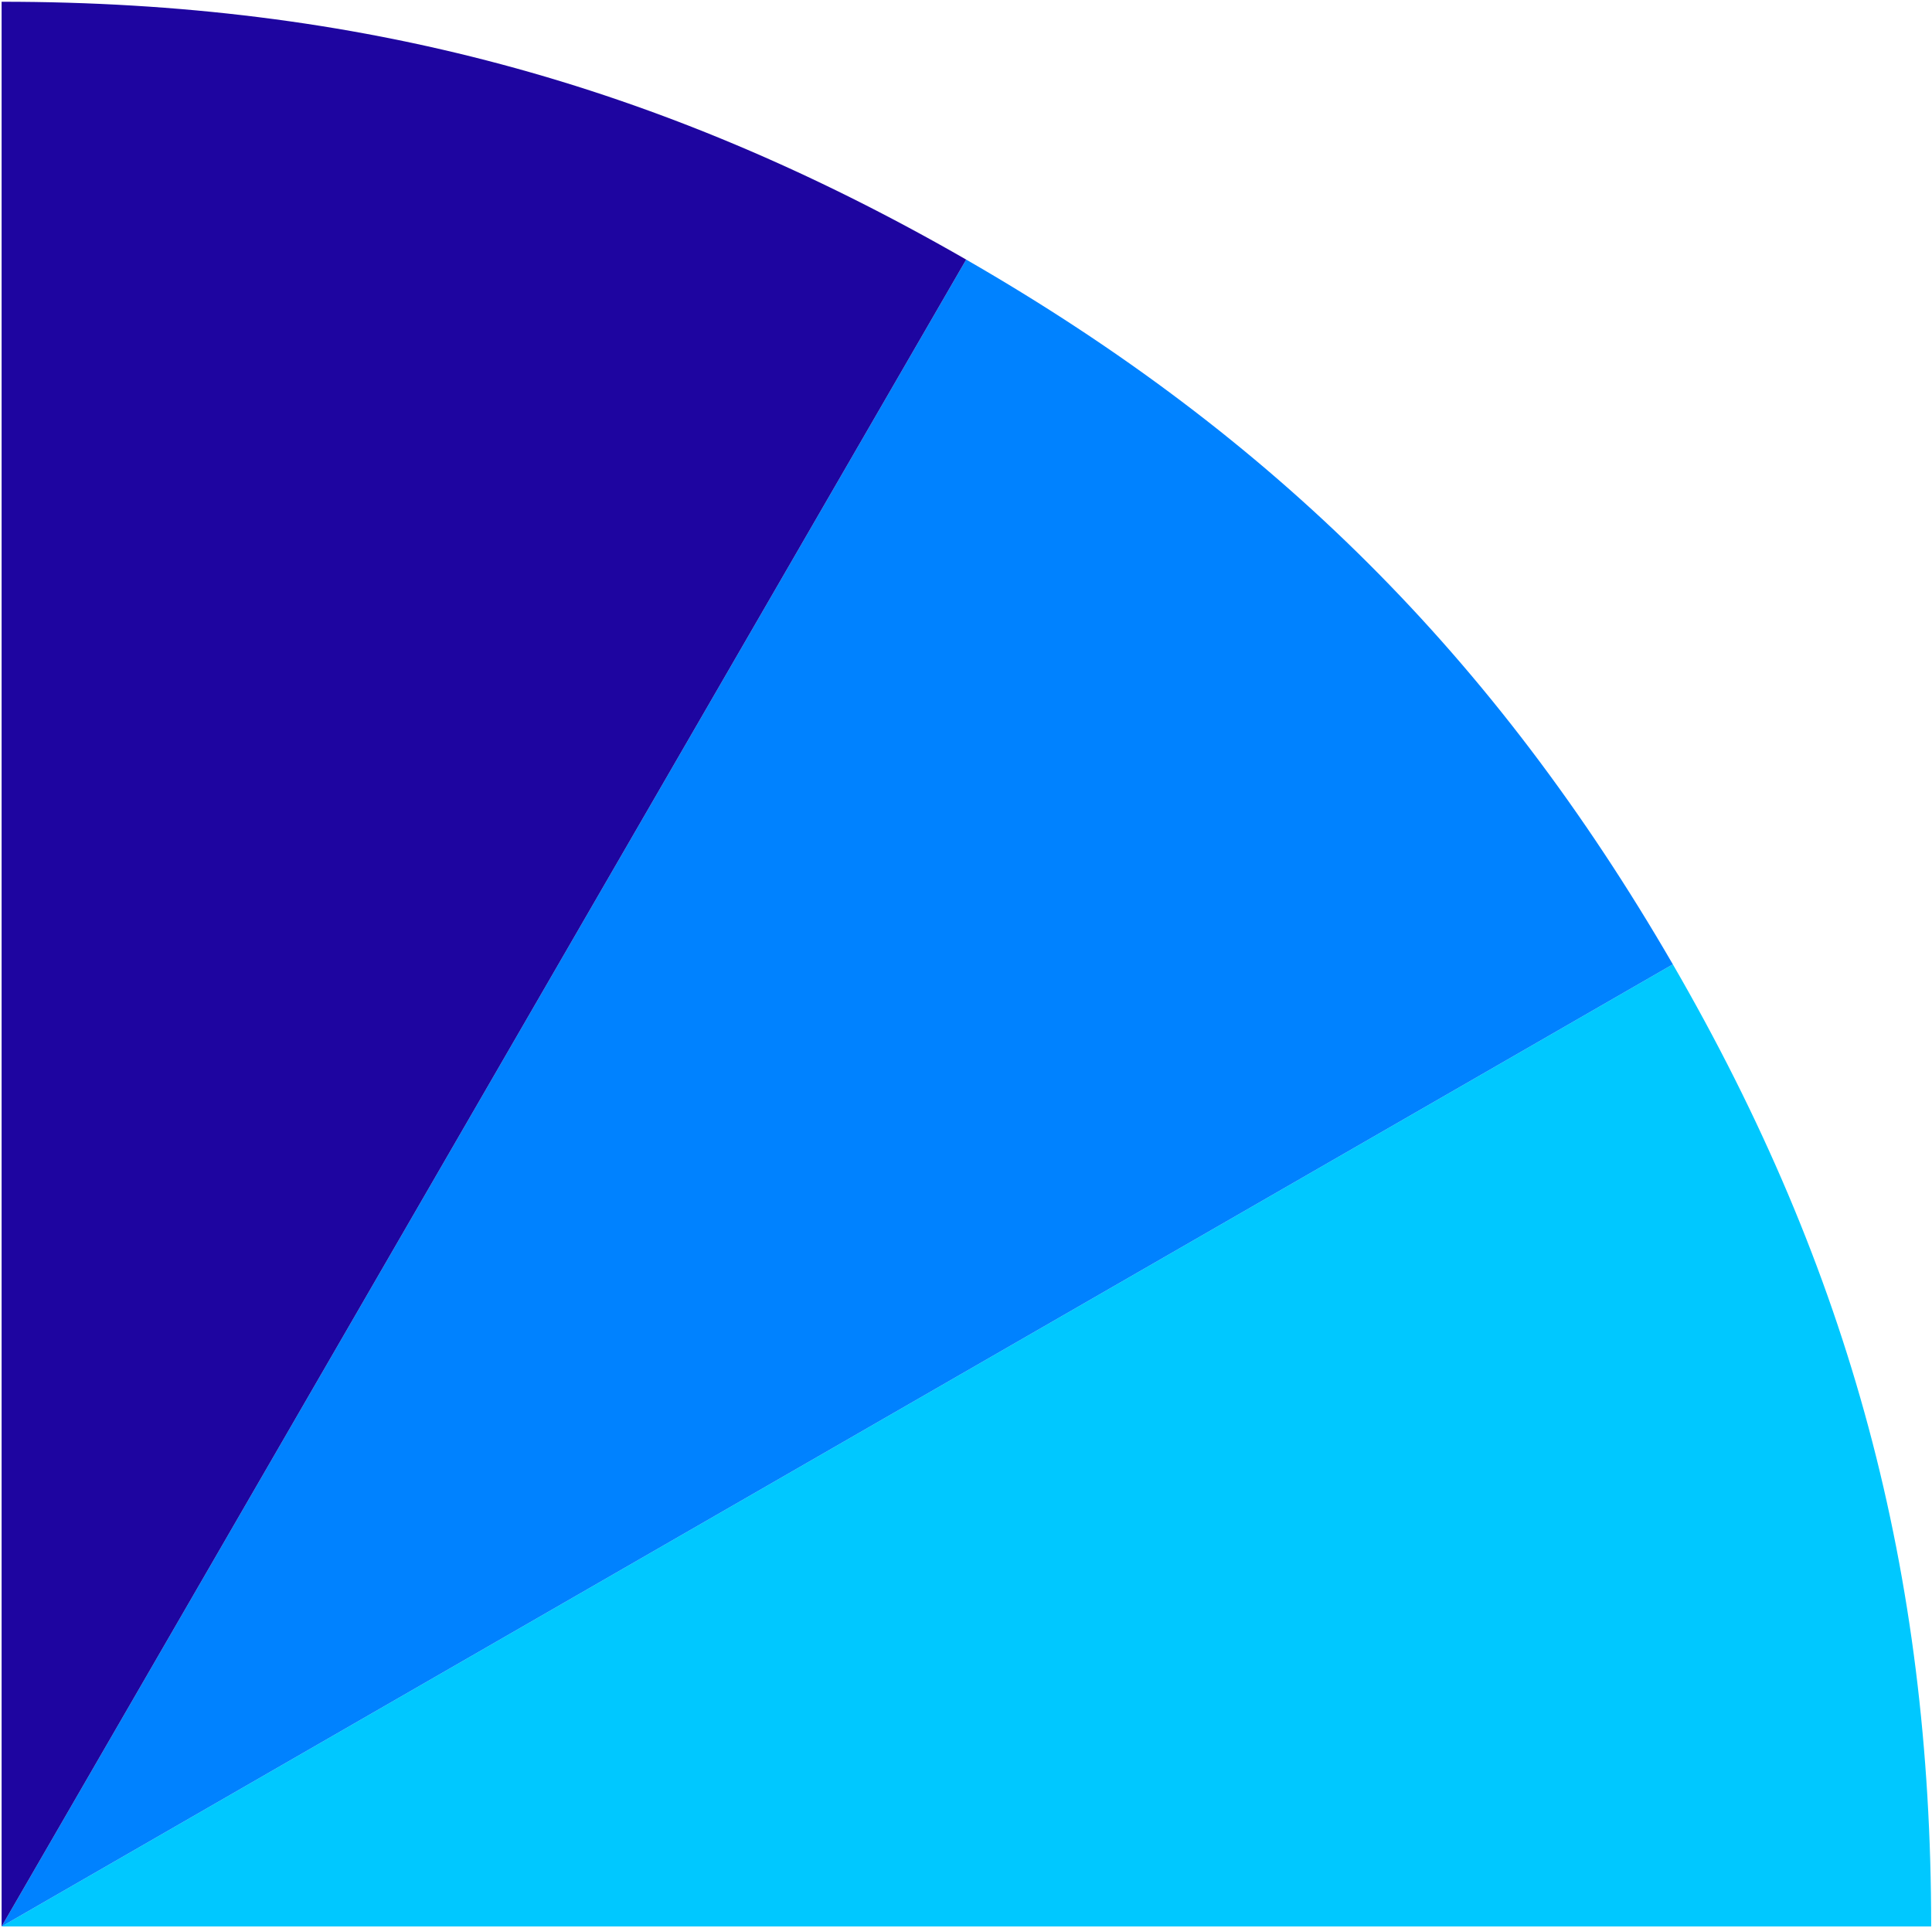
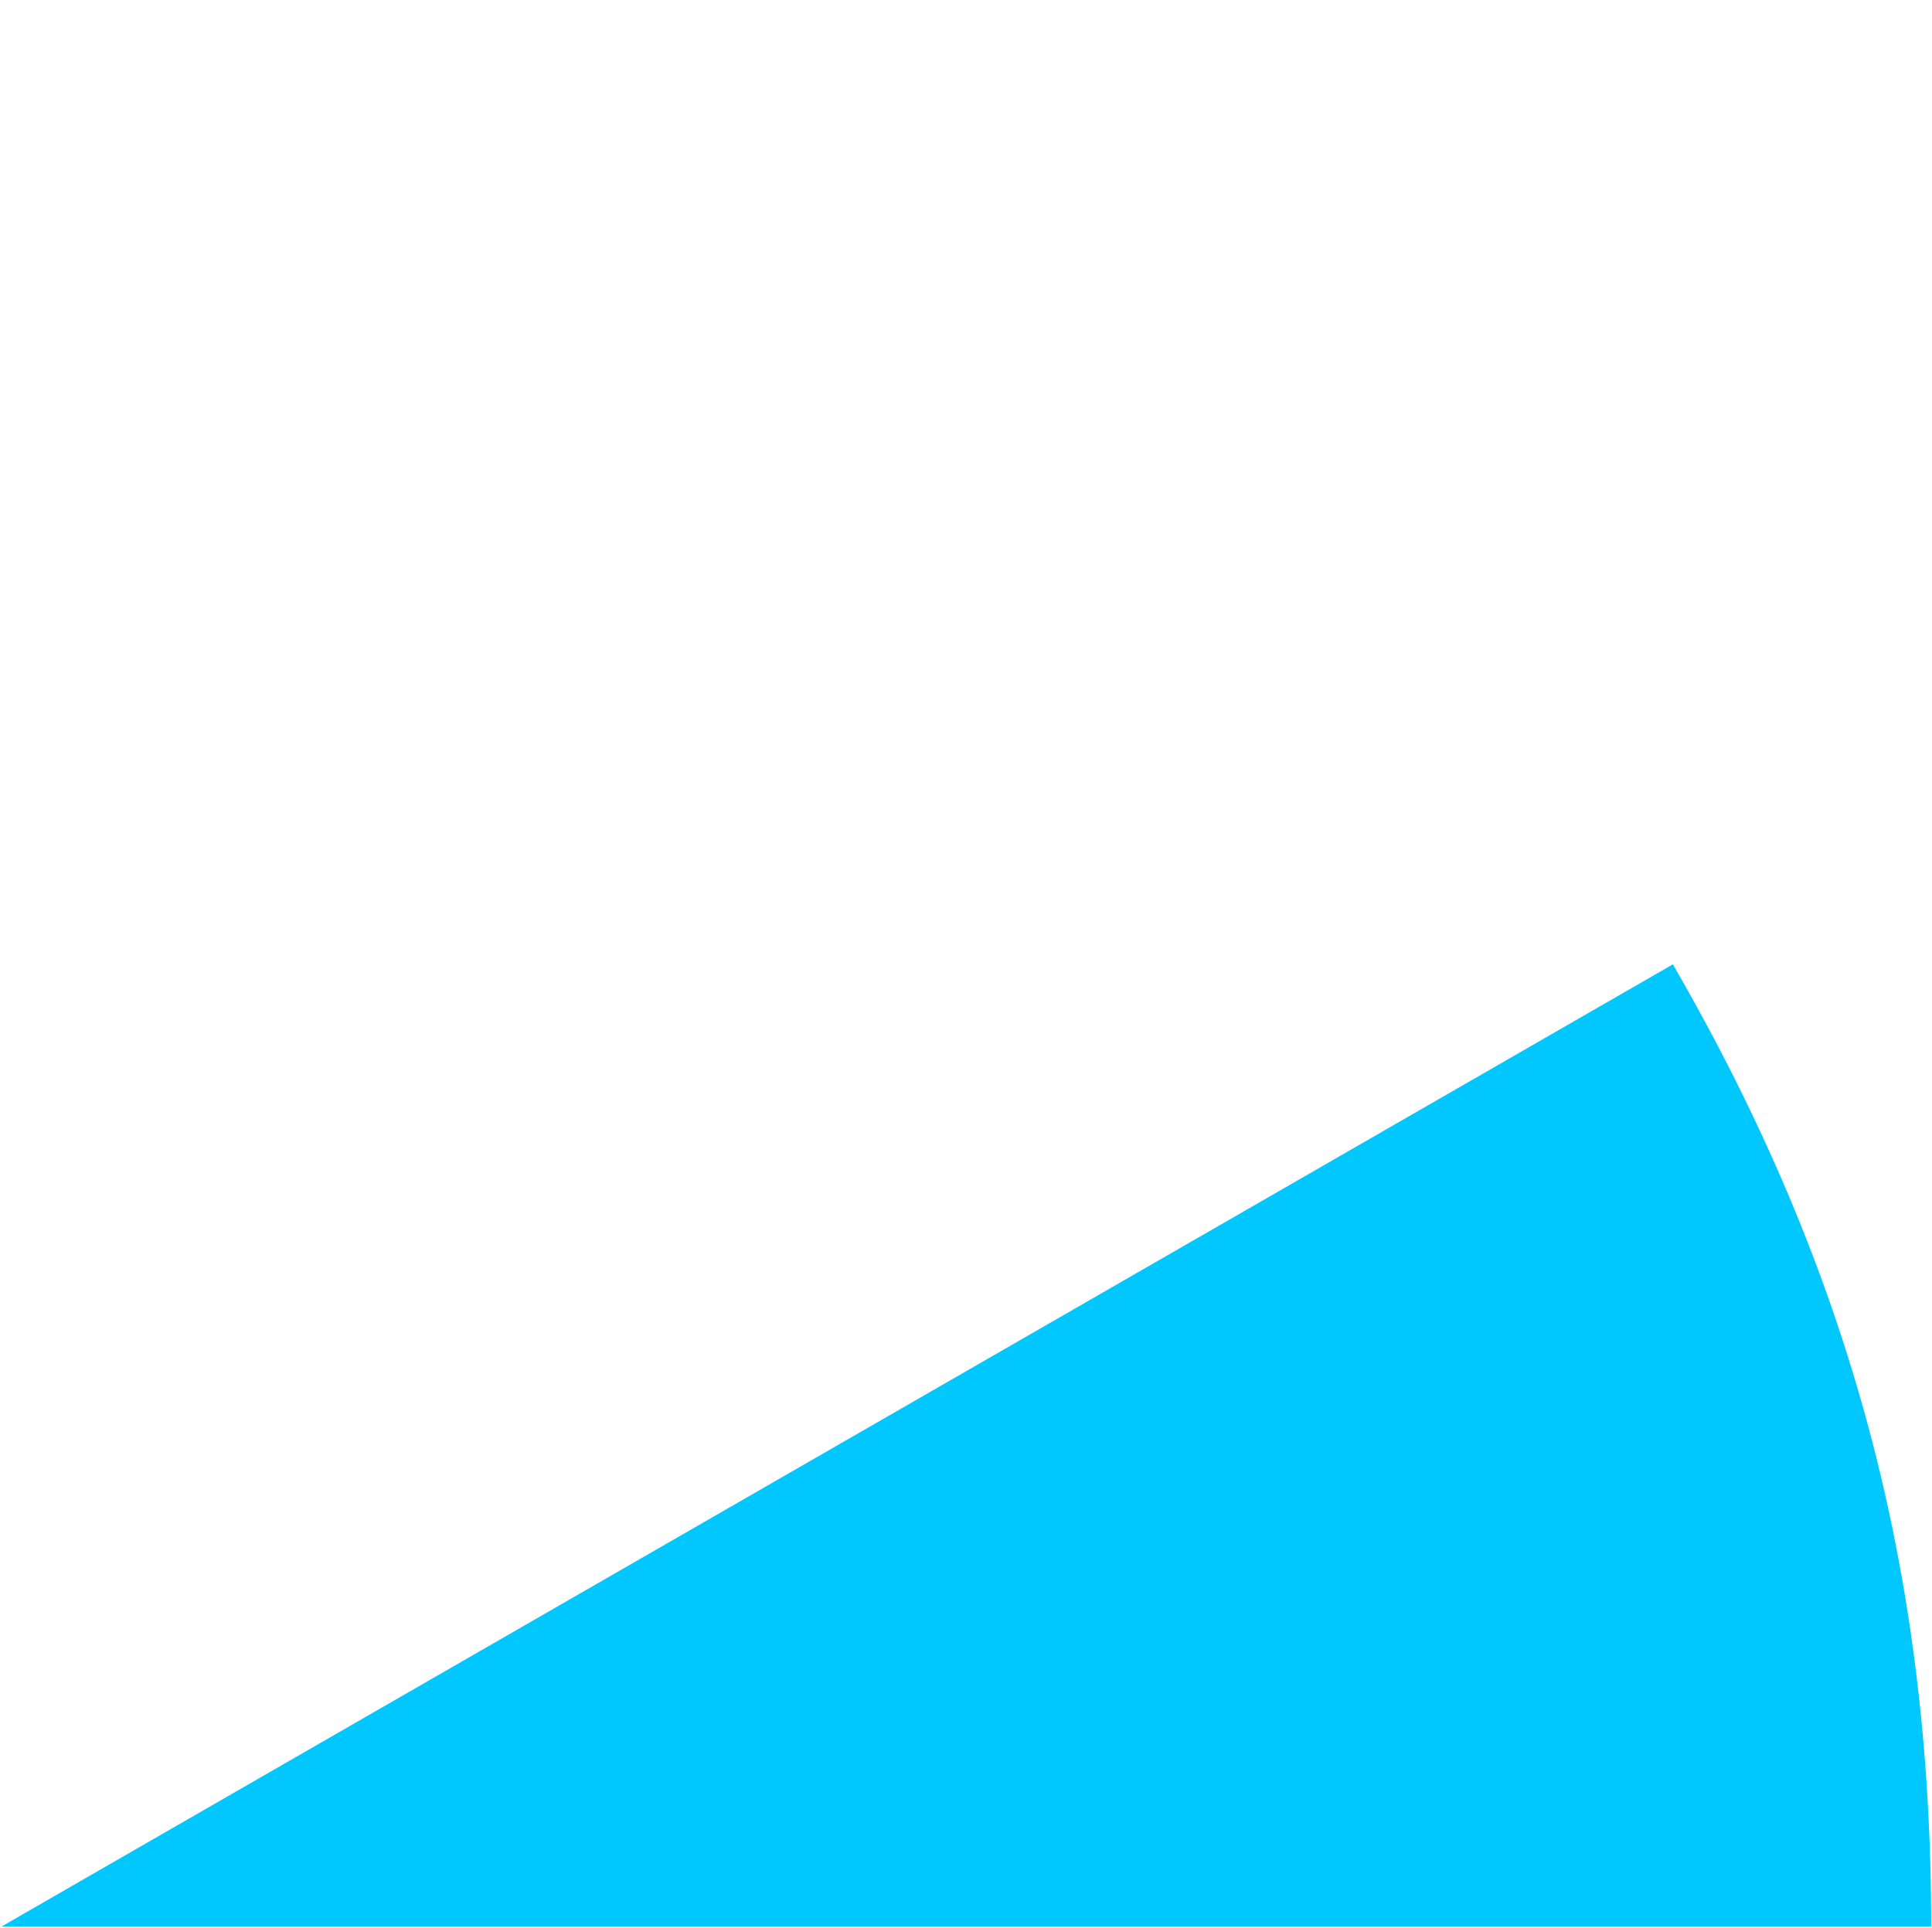
<svg xmlns="http://www.w3.org/2000/svg" version="1.2" baseProfile="tiny-ps" viewBox="0 0 996 994" width="996" height="994">
  <title>Radius - Earnings Supplement FINAL-2-pdf-svg</title>
  <defs>
    <clipPath clipPathUnits="userSpaceOnUse" id="cp1">
      <path d="M-31462.18 -1898.6L2781.98 -1898.6L2781.98 23783.25L-31462.18 23783.25L-31462.18 -1898.6Z" />
    </clipPath>
    <clipPath clipPathUnits="userSpaceOnUse" id="cp2">
      <path d="M1455.02 -454.71L1455.02 2390.27L-1721.13 2390.27L-1721.13 -454.71" />
    </clipPath>
  </defs>
  <style>
		tspan { white-space:pre }
		.shp0 { fill: #00c8ff } 
		.shp1 { fill: #0082ff } 
		.shp2 { fill: #1e05a0 } 
	</style>
  <g id="Clip-Path: Page 1" clip-path="url(#cp1)">
    <g id="Page 1">
      <g id="Clip-Path: Mask" clip-path="url(#cp2)">
        <g id="Mask">
          <path id="Path 5" class="shp0" d="M0.83 993.22L862.4 497.18C953.96 655.31 995.58 810.83 995.58 993.22L0.83 993.22Z" />
-           <path id="Path 6" class="shp1" d="M0.83 993.22L498.09 133.83C656.7 225.14 770.61 338.81 862.4 497.18L0.83 993.22Z" />
-           <path id="Path 7" class="shp2" d="M0.83 993.22L0.83 0.9C183.7 0.9 339.71 42.75 498.09 133.83L0.83 993.22Z" />
        </g>
      </g>
    </g>
  </g>
</svg>